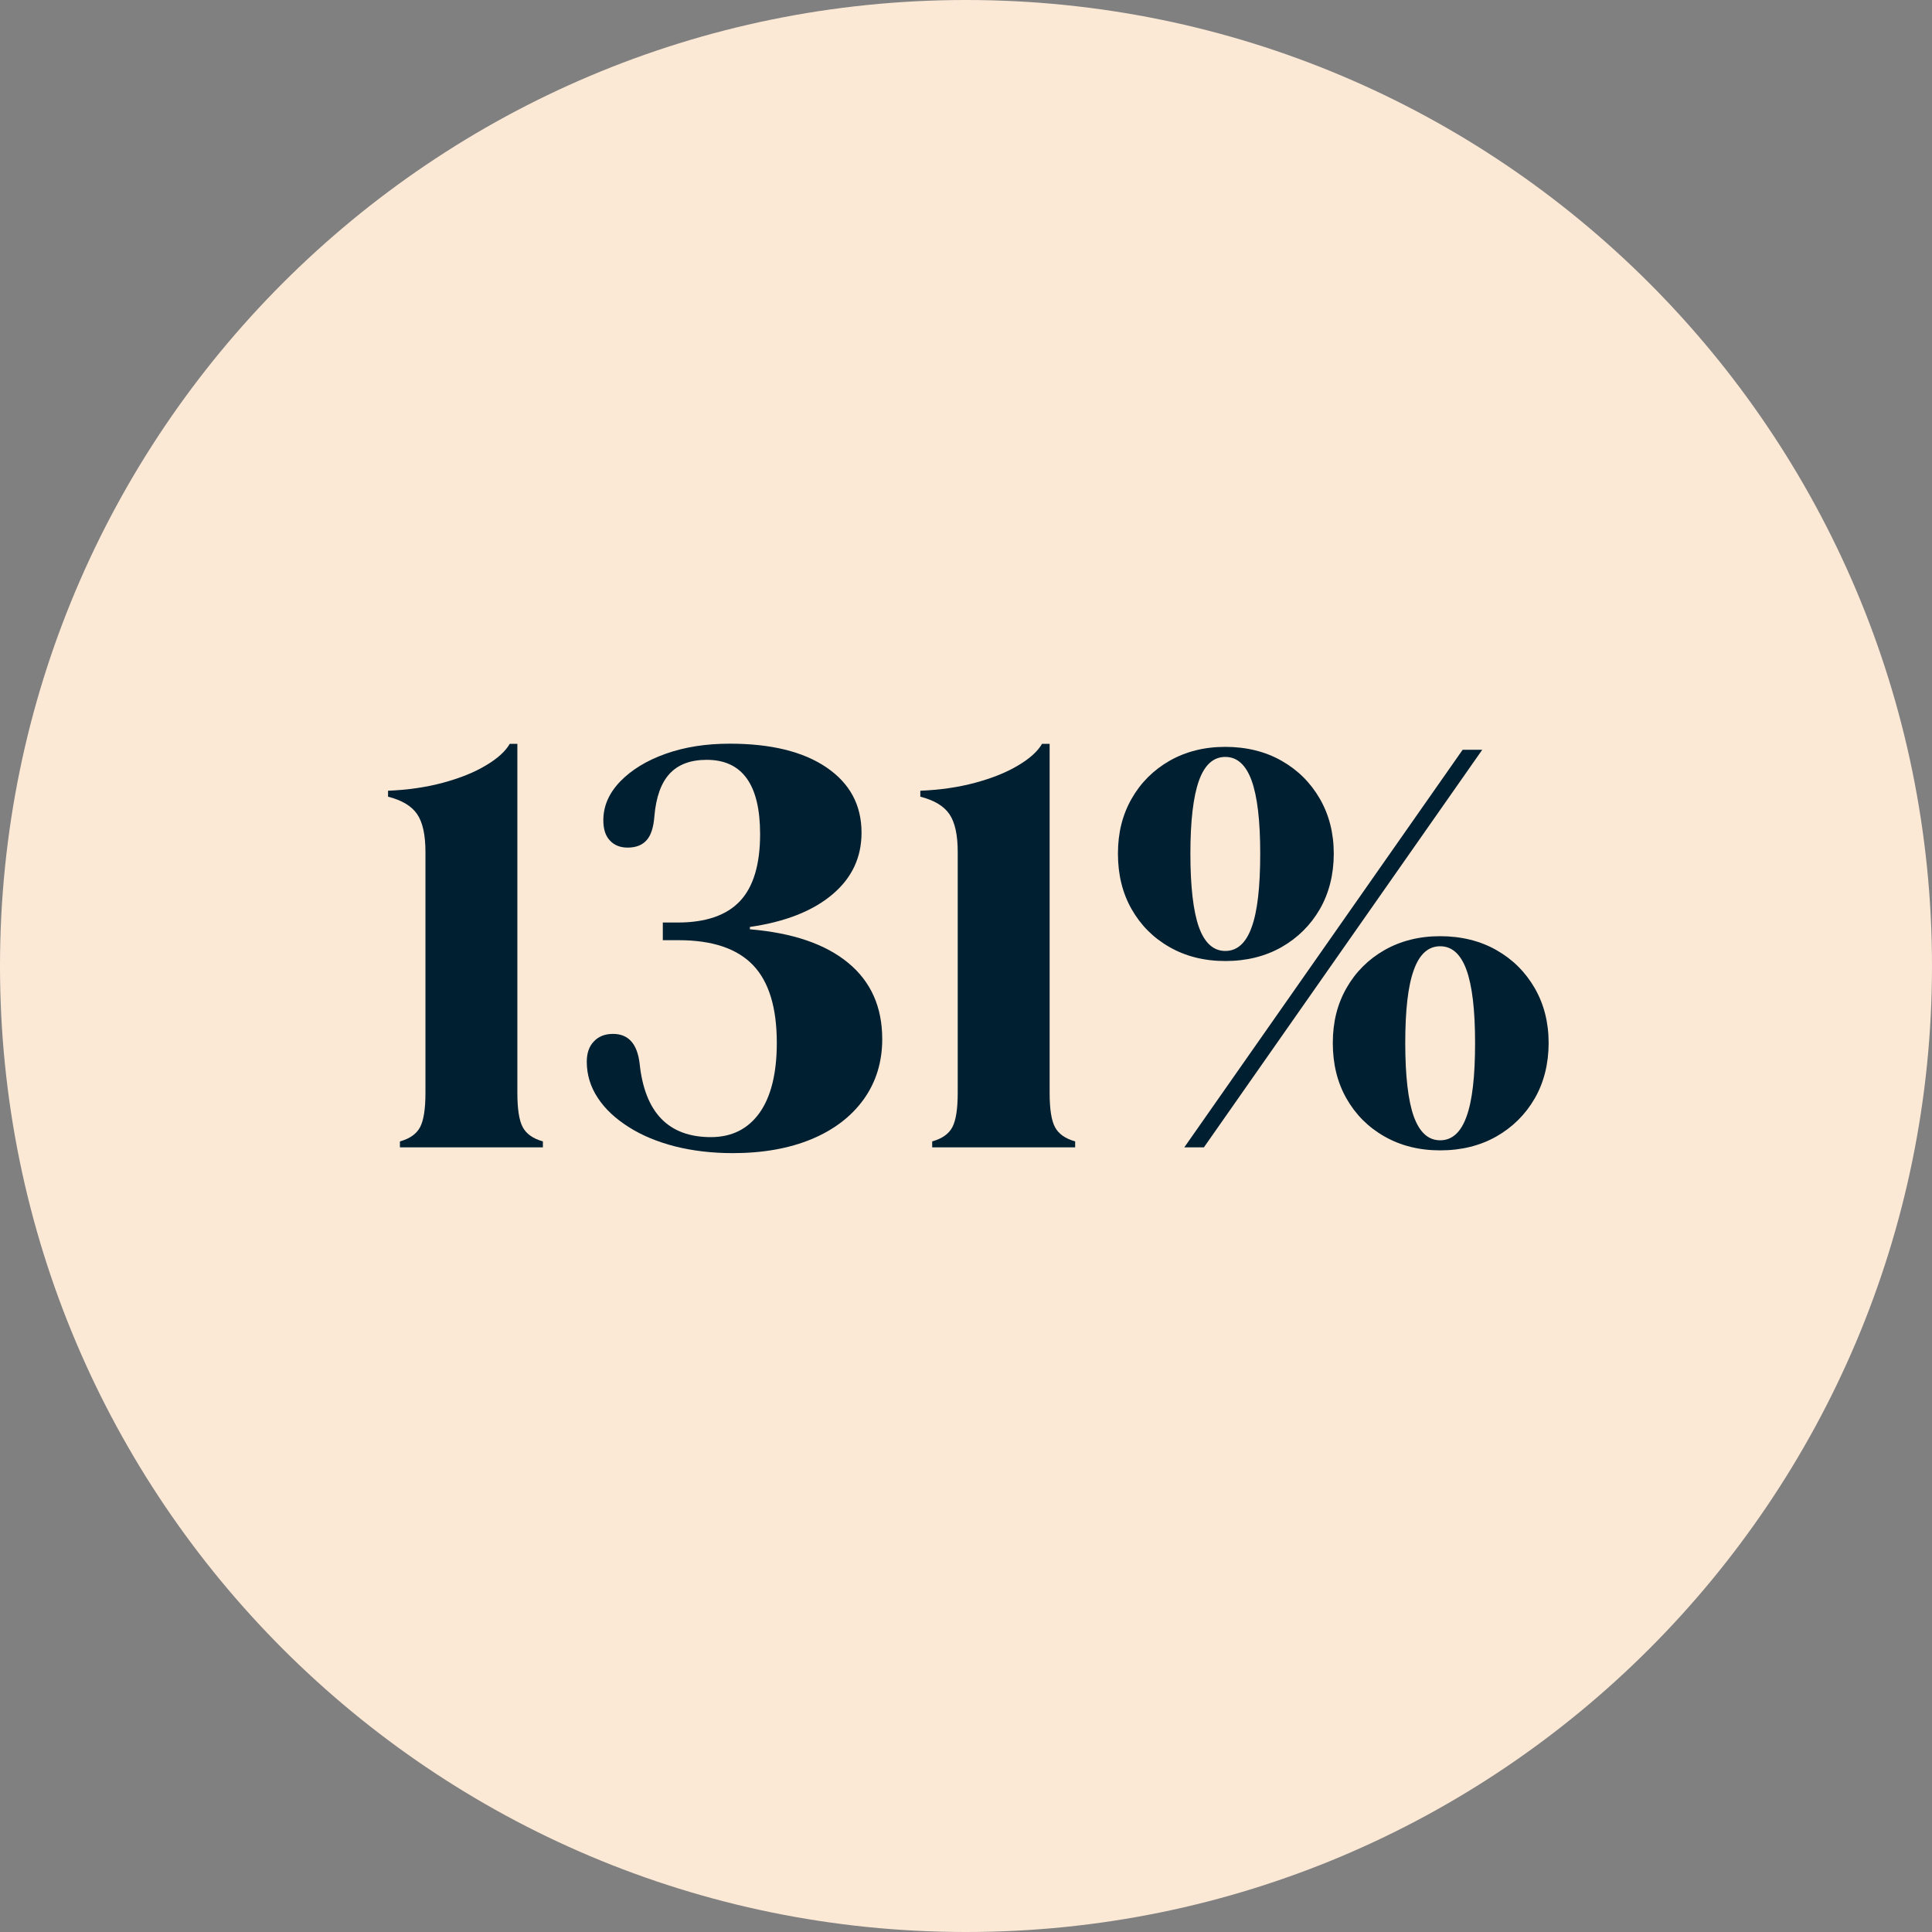
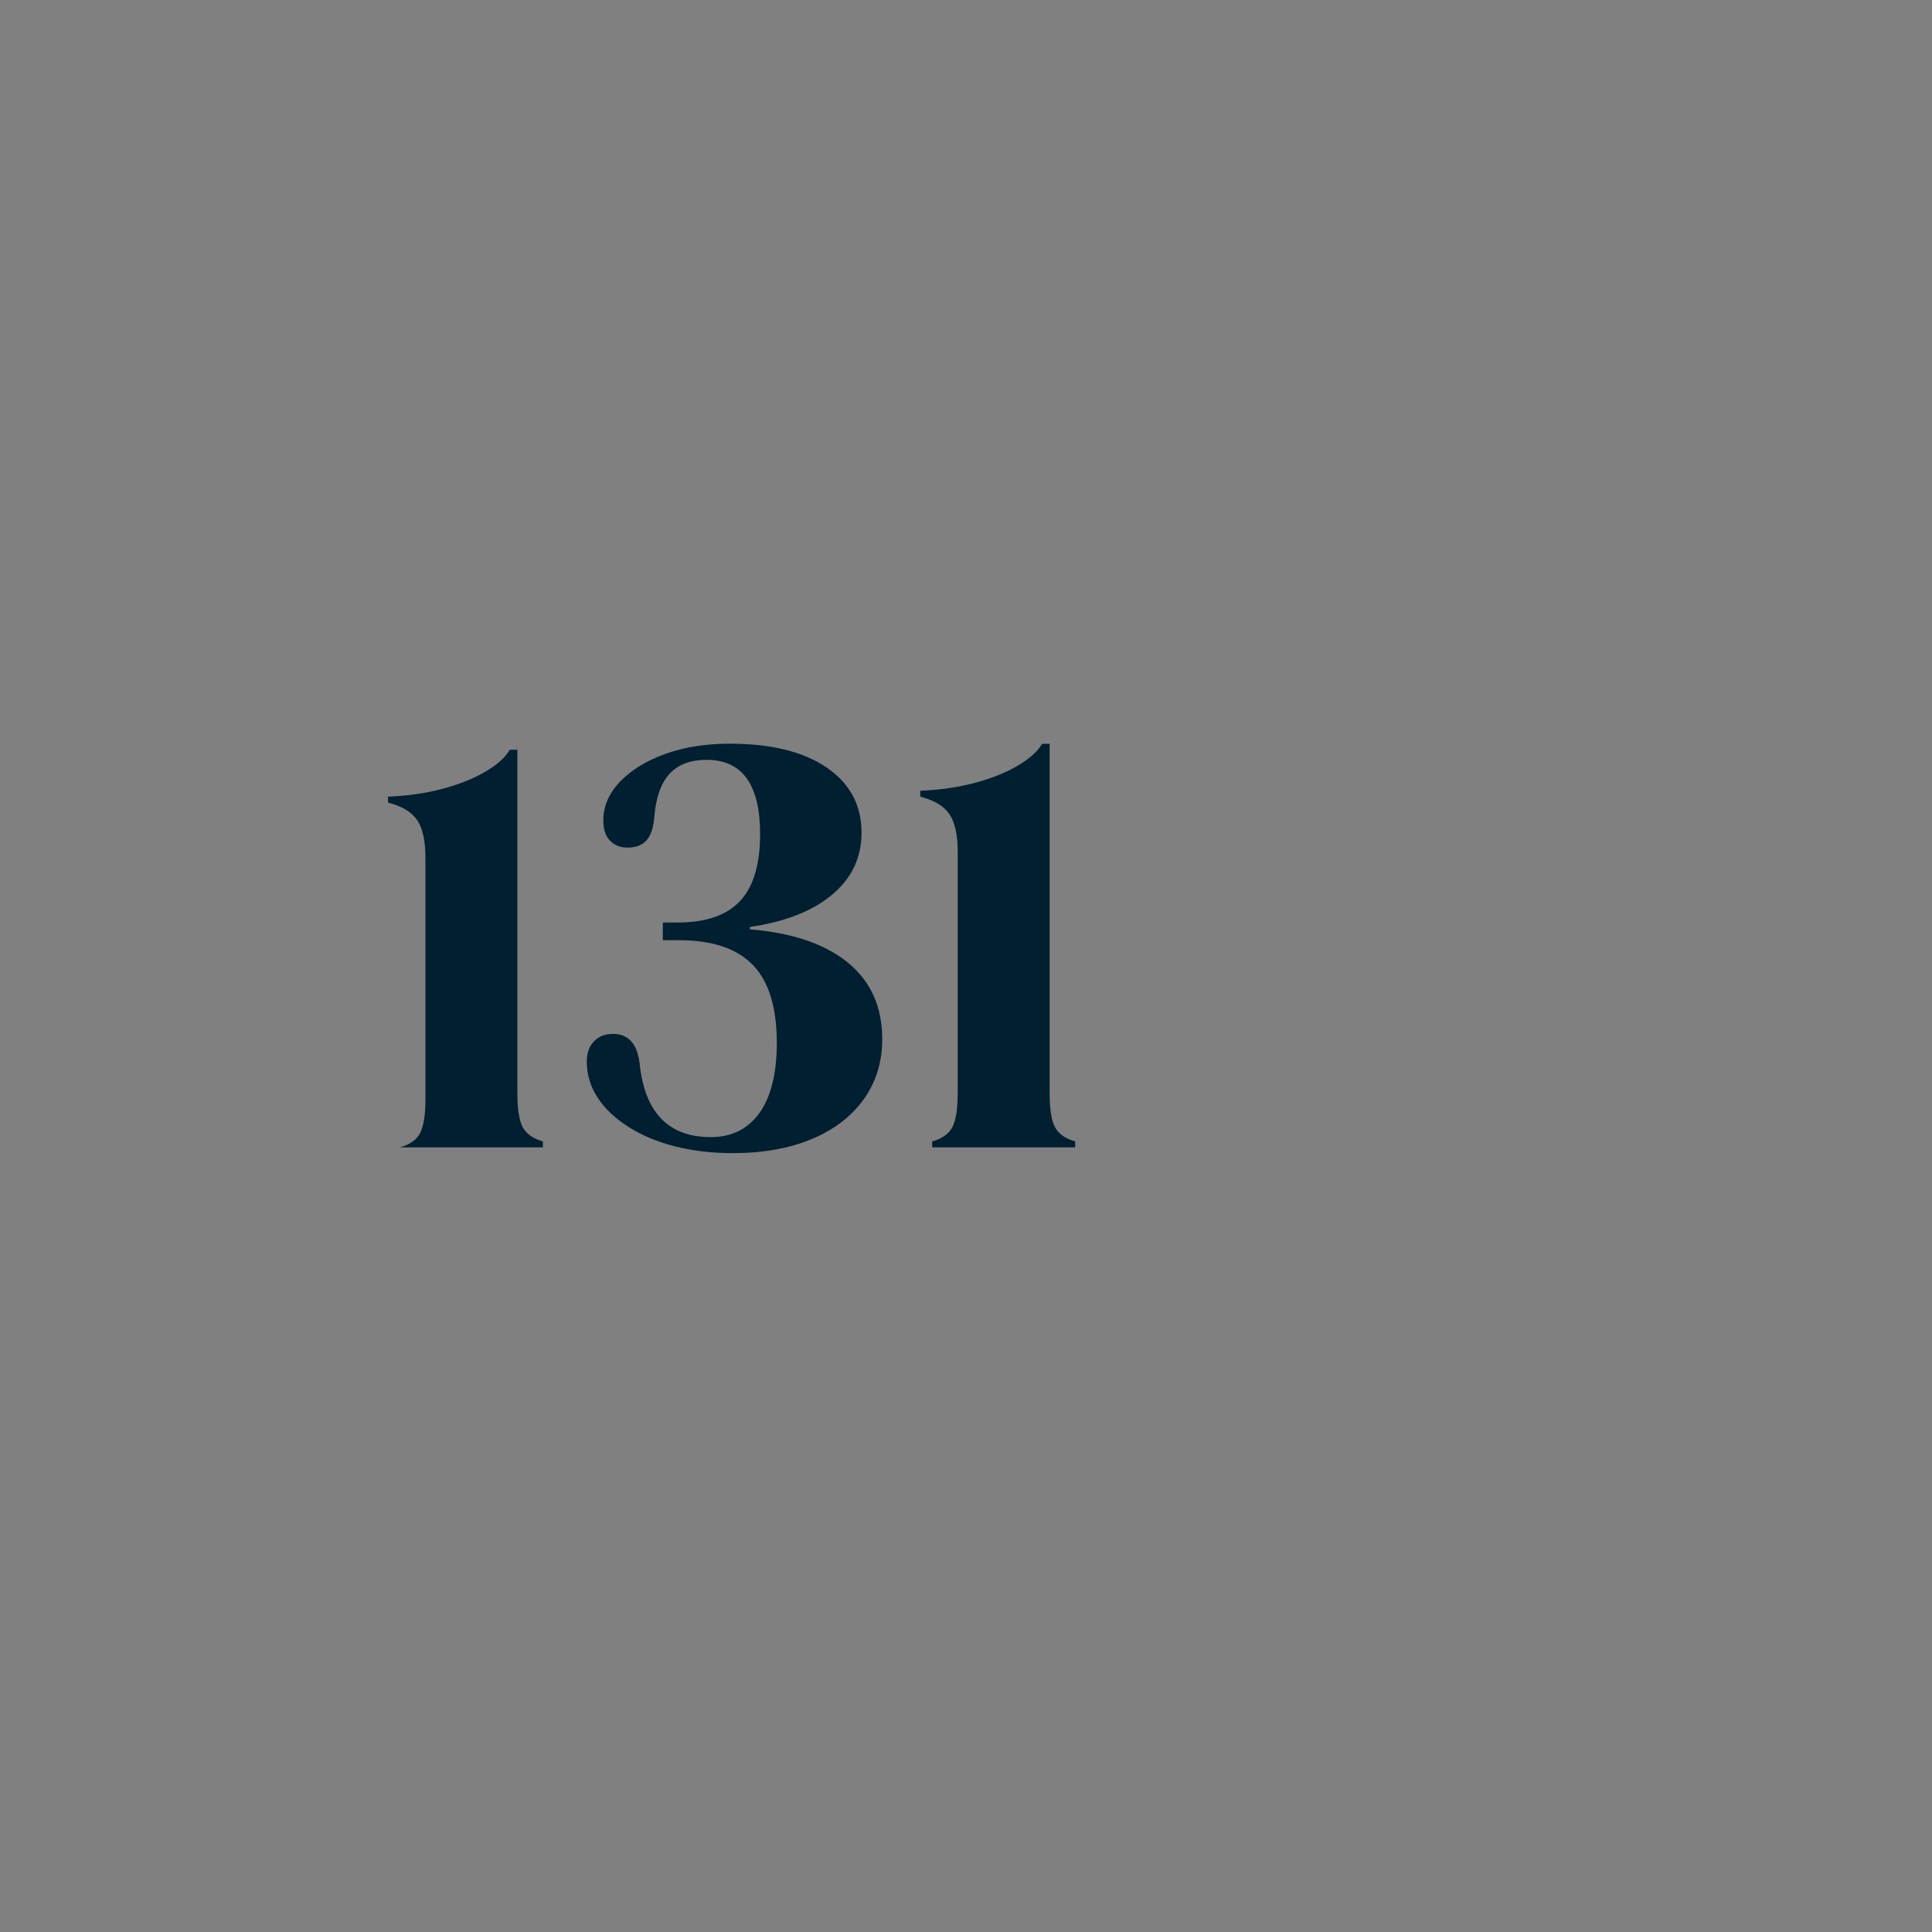
<svg xmlns="http://www.w3.org/2000/svg" viewBox="0 0 140 140">
  <rect x="0" y="0" width="140" height="140" fill="#808080" stroke="none" />
  <defs>
    <style>.e{fill:none;}.f{fill:#001f31;}.g{fill:#fbe9d6;}.h{clip-path:url(#b);}.i{clip-path:url(#c);}</style>
    <clipPath id="b">
      <rect class="e" width="140" height="140" />
    </clipPath>
    <clipPath id="c">
      <rect class="e" width="140" height="140" />
    </clipPath>
  </defs>
  <g id="a">
    <g class="h">
      <g class="i">
-         <path class="g" d="M140,70c0,38.66-31.34,70-70,70S0,108.66,0,70,31.34,0,70,0s70,31.34,70,70" />
-       </g>
+         </g>
    </g>
  </g>
  <g id="d">
    <g>
-       <path class="f" d="M37.49,53.91v25.28c0,1.18,.13,2.01,.39,2.49,.26,.49,.75,.83,1.46,1.03v.43h-10.36v-.43c.72-.2,1.2-.54,1.46-1.03,.26-.49,.39-1.32,.39-2.49v-17.46c0-1.23-.2-2.14-.6-2.73-.4-.59-1.1-1.01-2.11-1.27v-.43c1.43-.06,2.76-.25,3.98-.58,1.22-.33,2.25-.74,3.1-1.25,.85-.5,1.43-1.03,1.74-1.57h.56Z" />
+       <path class="f" d="M37.49,53.91v25.28c0,1.18,.13,2.01,.39,2.49,.26,.49,.75,.83,1.46,1.03v.43h-10.36c.72-.2,1.2-.54,1.46-1.03,.26-.49,.39-1.32,.39-2.49v-17.46c0-1.23-.2-2.14-.6-2.73-.4-.59-1.1-1.01-2.11-1.27v-.43c1.43-.06,2.76-.25,3.98-.58,1.22-.33,2.25-.74,3.1-1.25,.85-.5,1.43-1.03,1.74-1.57h.56Z" />
      <path class="f" d="M48.03,66.85h1.08c2.03,0,3.54-.52,4.51-1.55,.97-1.03,1.46-2.65,1.46-4.86,0-3.58-1.29-5.38-3.87-5.38-1.18,0-2.07,.34-2.69,1.01-.62,.67-.98,1.7-1.1,3.07-.06,.8-.24,1.38-.56,1.74-.32,.36-.77,.54-1.38,.54-.54,0-.97-.17-1.29-.52-.32-.34-.47-.83-.47-1.46,0-1.03,.41-1.97,1.23-2.82,.82-.84,1.91-1.51,3.29-2s2.92-.73,4.64-.73c2.98,0,5.32,.57,7.01,1.72,1.69,1.15,2.54,2.72,2.54,4.73,0,1.81-.71,3.3-2.13,4.49-1.42,1.19-3.4,1.97-5.96,2.34v.17c3.1,.26,5.47,1.07,7.12,2.43,1.65,1.36,2.47,3.2,2.47,5.53,0,1.66-.45,3.12-1.35,4.37-.9,1.25-2.17,2.21-3.78,2.88-1.62,.67-3.52,1.01-5.7,1.01-1.52,0-2.92-.17-4.19-.49-1.28-.33-2.39-.79-3.35-1.4s-1.71-1.3-2.24-2.11c-.53-.8-.8-1.68-.8-2.62,0-.63,.17-1.12,.52-1.48,.34-.36,.8-.54,1.38-.54,1.12,0,1.76,.72,1.93,2.15,.37,3.55,2.09,5.33,5.16,5.33,1.52,0,2.69-.59,3.53-1.76,.83-1.17,1.25-2.87,1.25-5.07,0-2.55-.57-4.43-1.72-5.63-1.15-1.2-2.94-1.81-5.38-1.81h-1.16v-1.29Z" />
      <path class="f" d="M76.06,53.91v25.28c0,1.18,.13,2.01,.39,2.49,.26,.49,.75,.83,1.46,1.03v.43h-10.36v-.43c.72-.2,1.2-.54,1.46-1.03,.26-.49,.39-1.32,.39-2.49v-17.46c0-1.23-.2-2.14-.6-2.73-.4-.59-1.1-1.01-2.11-1.27v-.43c1.43-.06,2.76-.25,3.98-.58,1.22-.33,2.25-.74,3.1-1.25,.85-.5,1.43-1.03,1.74-1.57h.56Z" />
-       <path class="f" d="M88.79,69.64c-1.52,0-2.87-.34-4.04-1.01-1.18-.67-2.09-1.59-2.75-2.75-.66-1.16-.99-2.5-.99-4.02s.33-2.82,.99-3.98c.66-1.16,1.58-2.08,2.75-2.75,1.18-.67,2.52-1.01,4.04-1.01s2.91,.34,4.08,1.01c1.18,.67,2.1,1.59,2.77,2.75,.67,1.16,1.01,2.49,1.01,3.98s-.34,2.86-1.01,4.02c-.67,1.16-1.6,2.08-2.77,2.75-1.18,.67-2.54,1.01-4.08,1.01Zm17.2-15.31h1.42l-20.17,28.81h-1.42l20.17-28.81Zm-17.2,14.58c.86,0,1.5-.57,1.91-1.72,.42-1.15,.62-2.92,.62-5.33s-.21-4.14-.62-5.29c-.42-1.15-1.05-1.72-1.91-1.72s-1.5,.57-1.91,1.72-.62,2.91-.62,5.29,.21,4.19,.62,5.33,1.05,1.72,1.91,1.72Zm15.57,14.45c-1.52,0-2.87-.34-4.04-1.01-1.18-.67-2.09-1.59-2.75-2.75-.66-1.16-.99-2.5-.99-4.02s.33-2.82,.99-3.98c.66-1.16,1.58-2.08,2.75-2.75,1.18-.67,2.52-1.01,4.04-1.01s2.91,.34,4.08,1.01c1.18,.67,2.1,1.59,2.77,2.75,.67,1.16,1.01,2.49,1.01,3.98s-.34,2.86-1.01,4.02c-.67,1.16-1.6,2.08-2.77,2.75-1.18,.67-2.54,1.01-4.08,1.01Zm0-.73c.86,0,1.5-.57,1.91-1.72,.42-1.15,.62-2.92,.62-5.33s-.21-4.14-.62-5.29c-.42-1.15-1.05-1.72-1.91-1.72s-1.5,.57-1.91,1.72c-.42,1.15-.62,2.91-.62,5.29s.21,4.19,.62,5.33c.42,1.15,1.05,1.72,1.91,1.72Z" />
    </g>
  </g>
</svg>